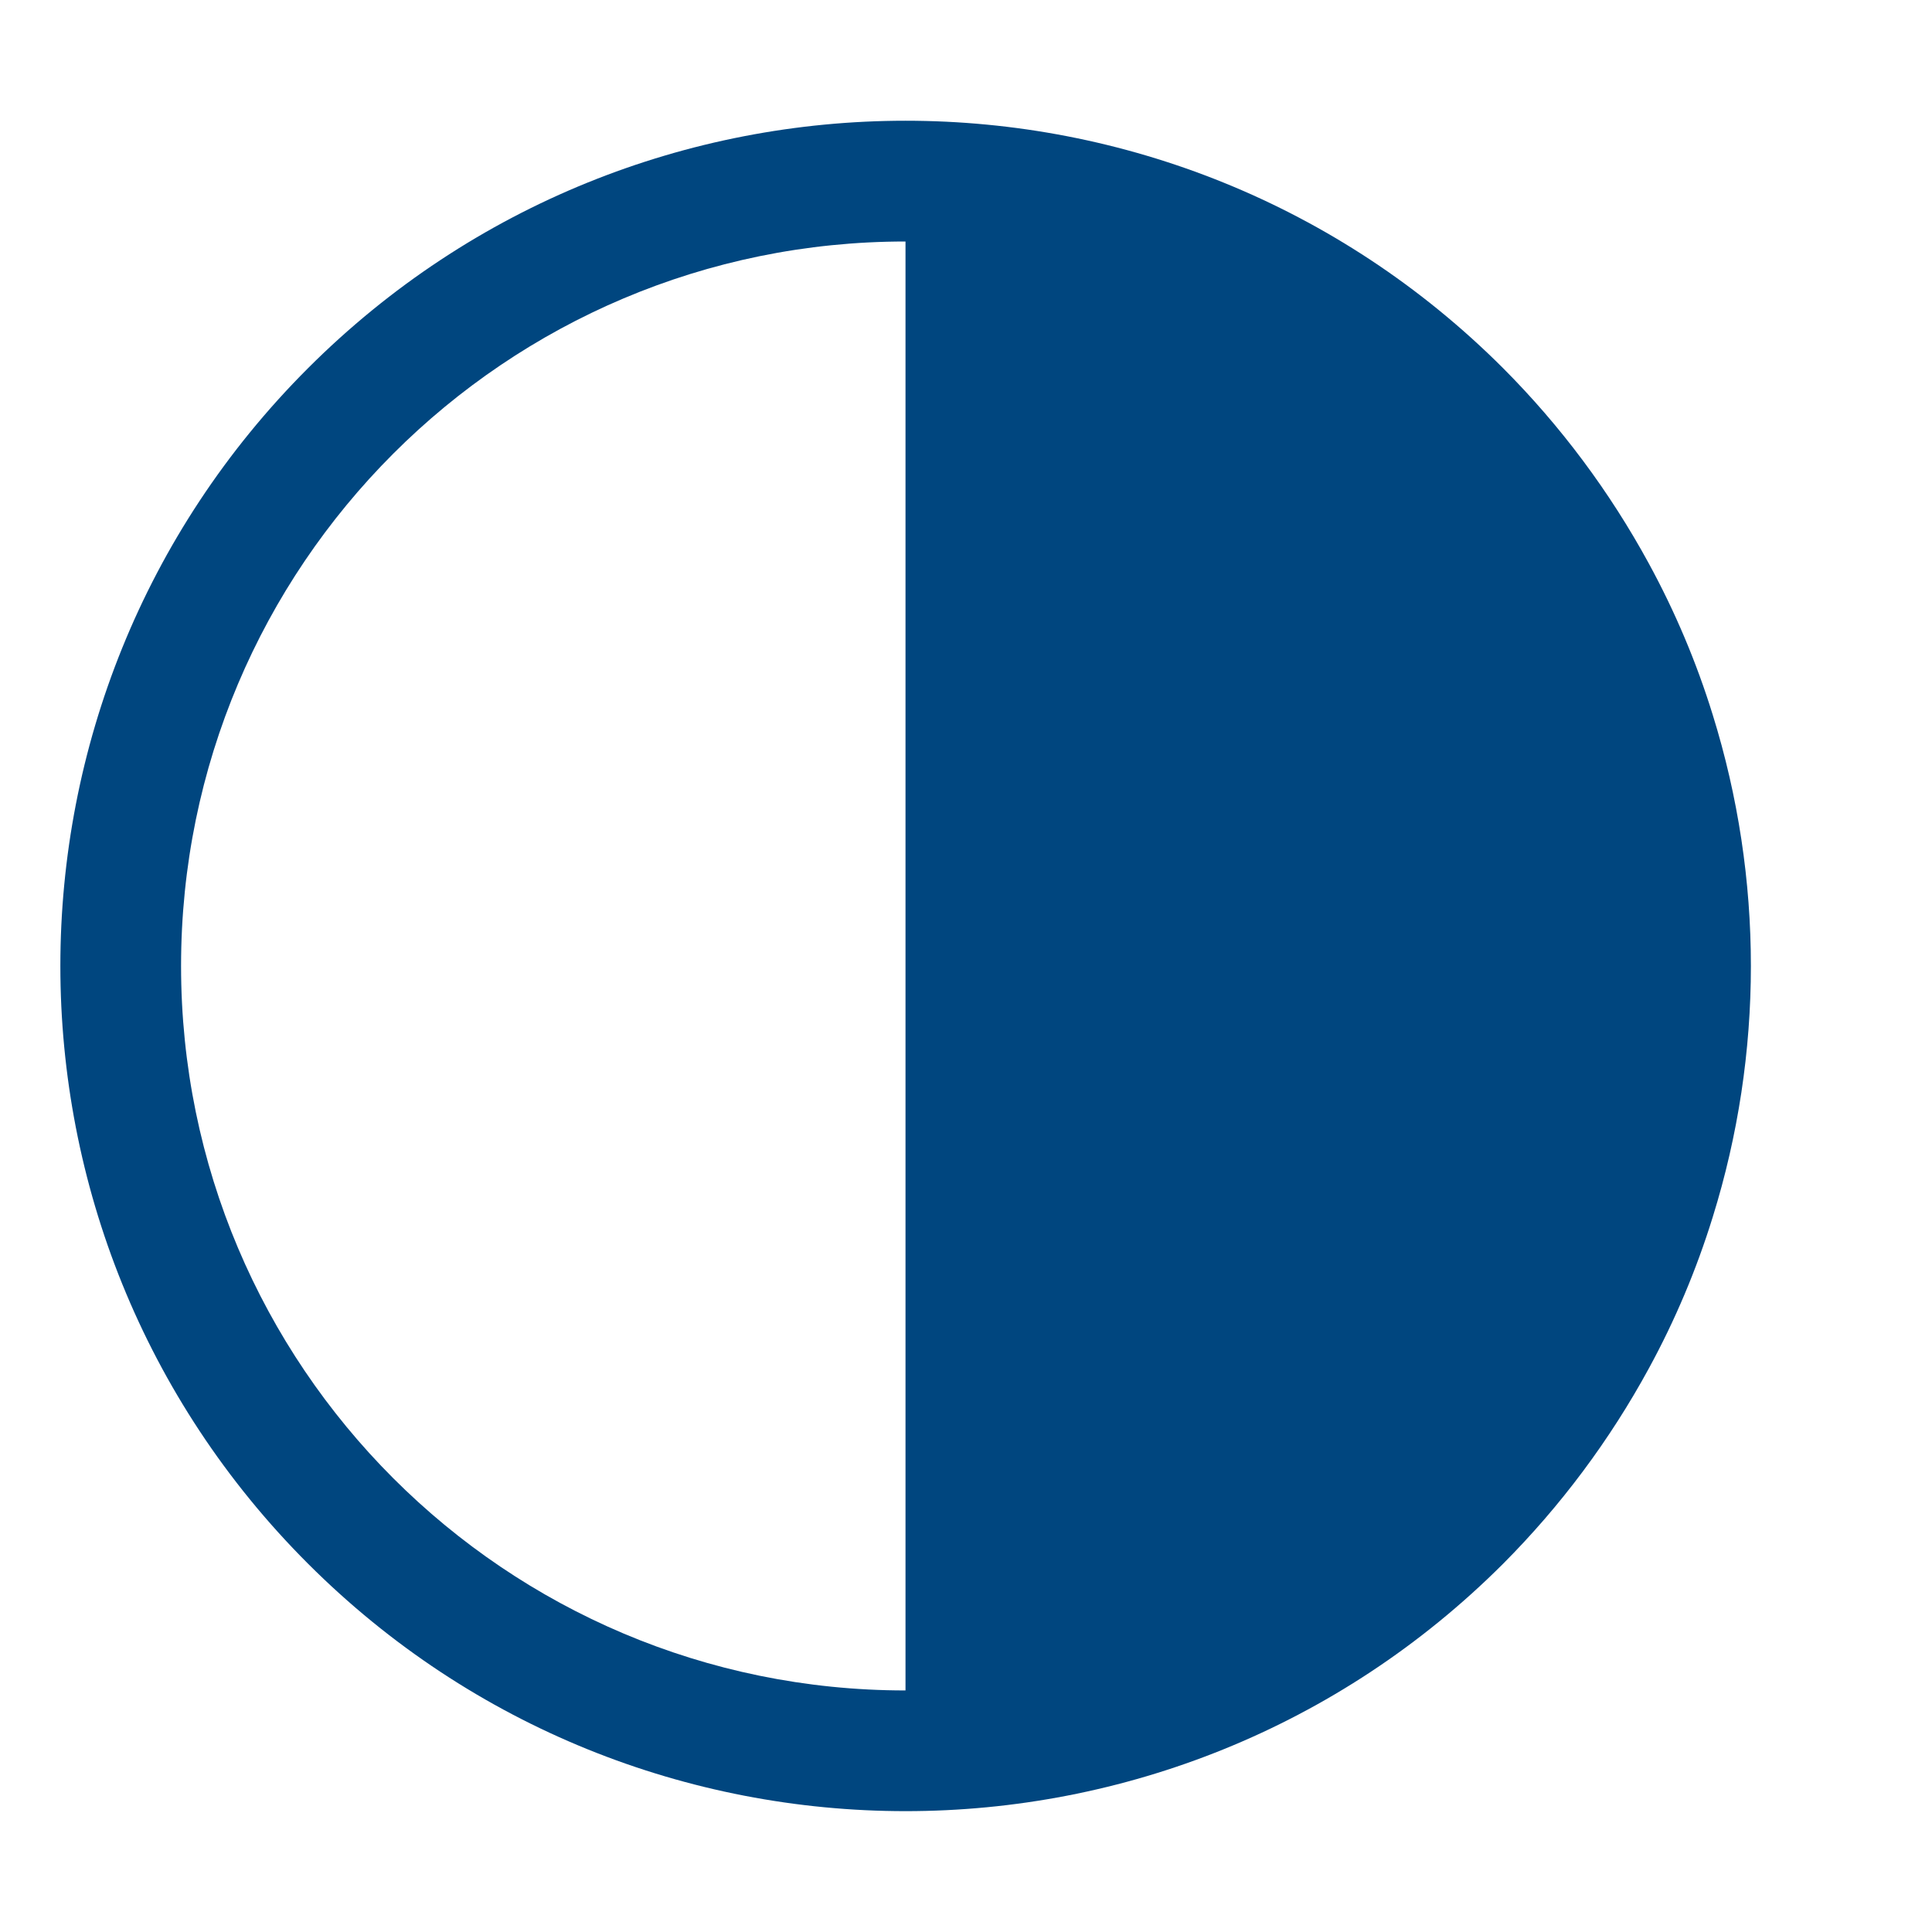
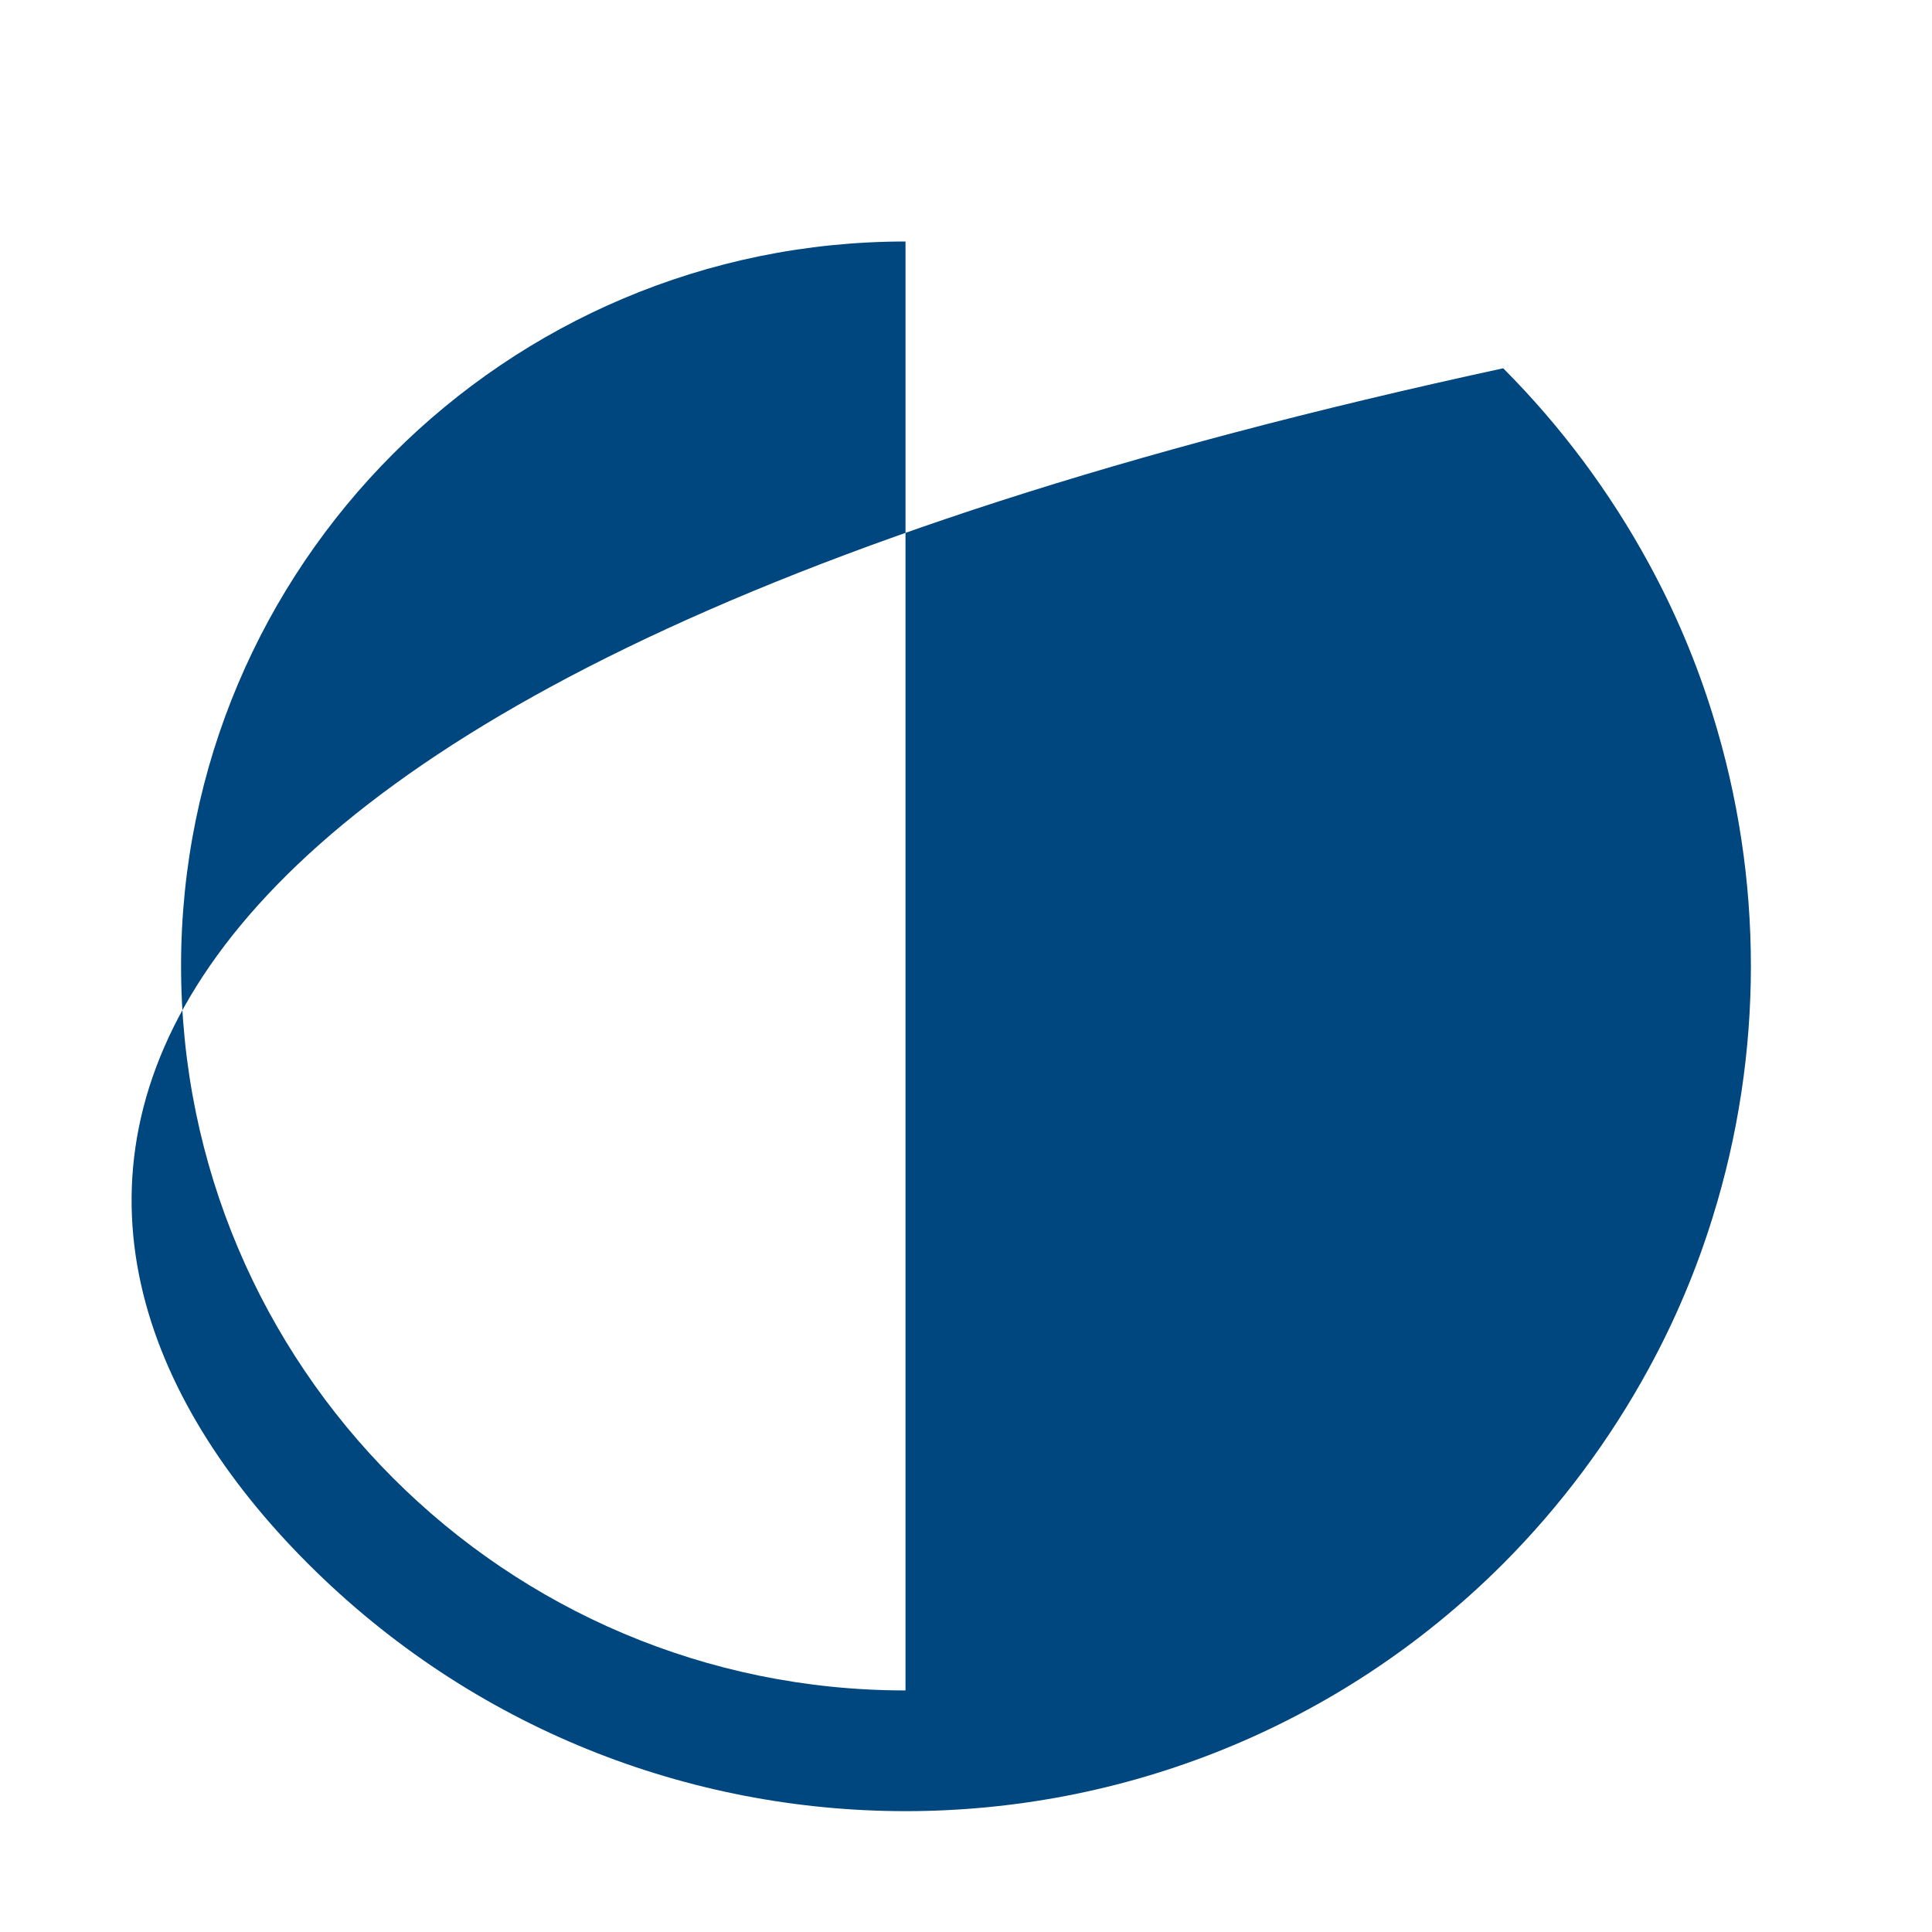
<svg xmlns="http://www.w3.org/2000/svg" width="32px" height="32px" viewBox="0 0 32 32" version="1.1">
  <title>icons/contract</title>
  <g id="icons" stroke="none" stroke-width="1" fill="none" fill-rule="evenodd">
    <g id="icons/contract" fill="#00467F" fill-rule="nonzero">
      <g id="carbon:contrast" transform="translate(1, 2)">
-         <path d="M27.368,9.839 C27.099,8.969 26.744,8.129 26.308,7.33 C25.662,6.144 24.851,5.056 23.898,4.1 C18.431,-1.367 9.567,-1.367 4.1,4.1 C-1.367,9.567 -1.367,18.431 4.1,23.898 C9.567,29.365 18.431,29.365 23.898,23.899 C24.851,22.942 25.662,21.855 26.308,20.669 C26.744,19.87 27.099,19.029 27.368,18.159 C28.211,15.45 28.211,12.549 27.368,9.839 L27.368,9.839 Z M1.999,13.999 C1.999,7.372 7.371,2 13.998,2 L13.998,25.999 C7.371,25.999 1.999,20.626 1.999,13.999 Z" id="Shape" />
+         <path d="M27.368,9.839 C27.099,8.969 26.744,8.129 26.308,7.33 C25.662,6.144 24.851,5.056 23.898,4.1 C-1.367,9.567 -1.367,18.431 4.1,23.898 C9.567,29.365 18.431,29.365 23.898,23.899 C24.851,22.942 25.662,21.855 26.308,20.669 C26.744,19.87 27.099,19.029 27.368,18.159 C28.211,15.45 28.211,12.549 27.368,9.839 L27.368,9.839 Z M1.999,13.999 C1.999,7.372 7.371,2 13.998,2 L13.998,25.999 C7.371,25.999 1.999,20.626 1.999,13.999 Z" id="Shape" />
      </g>
    </g>
  </g>
</svg>